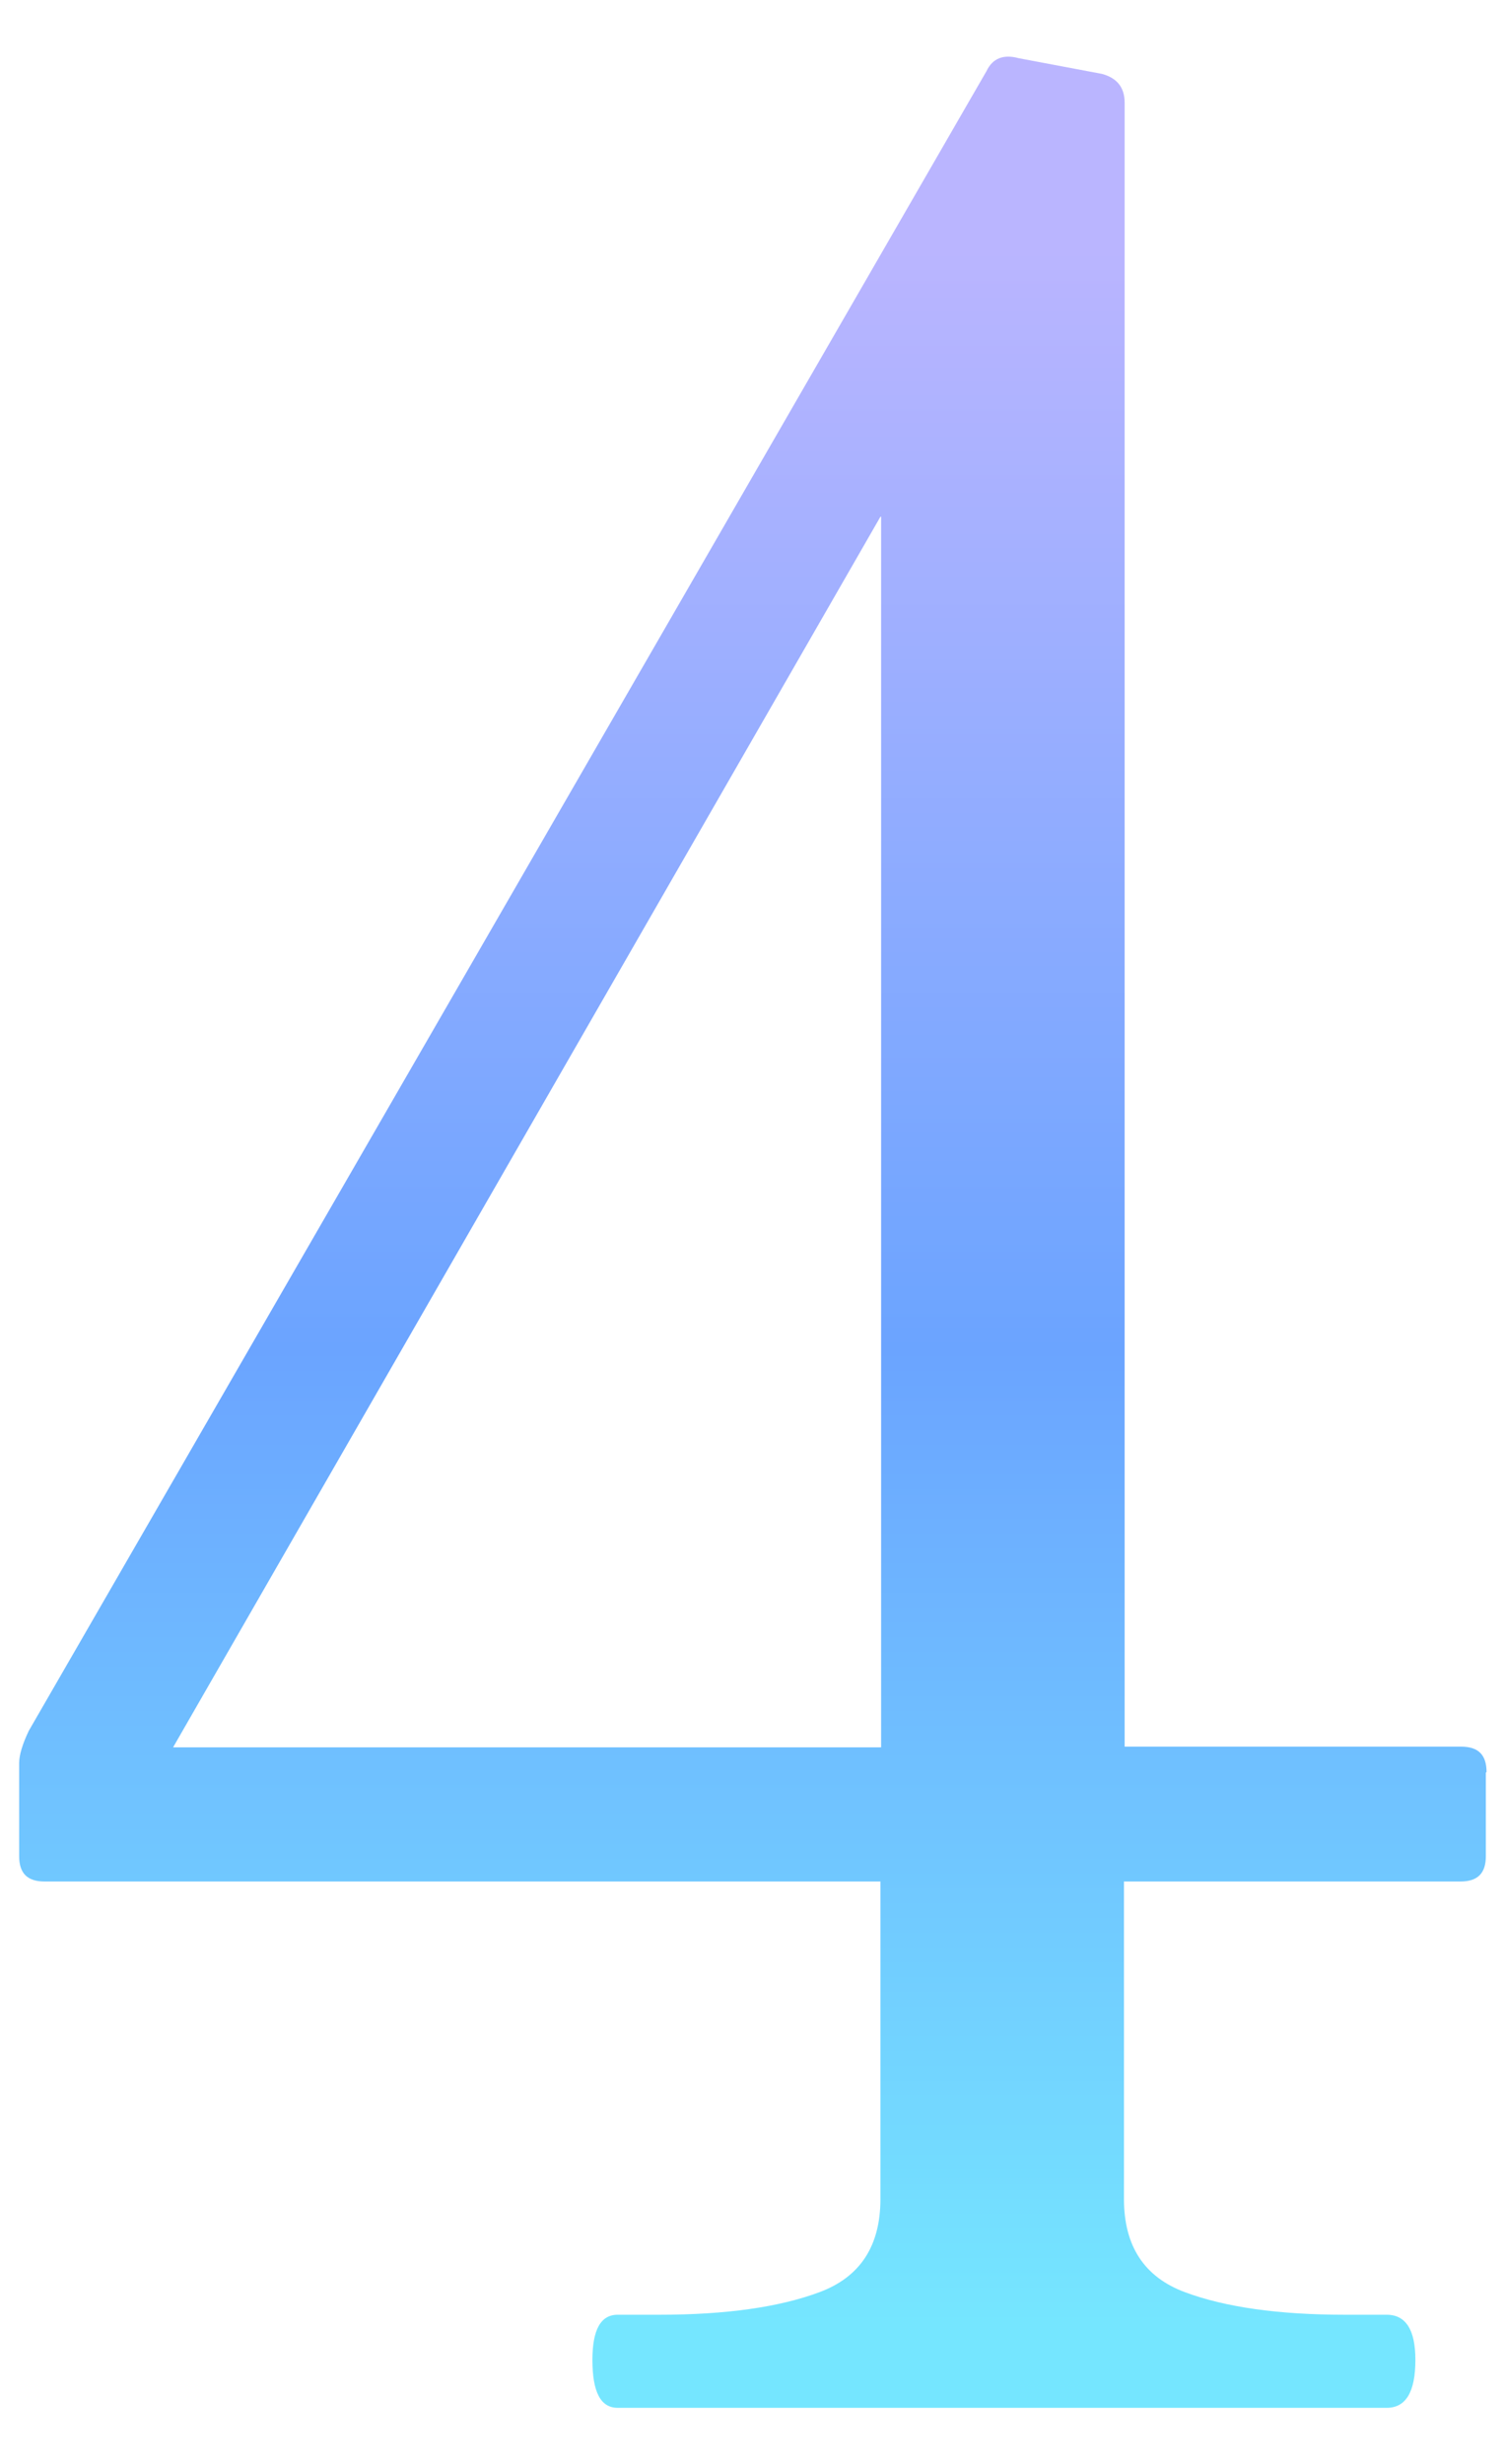
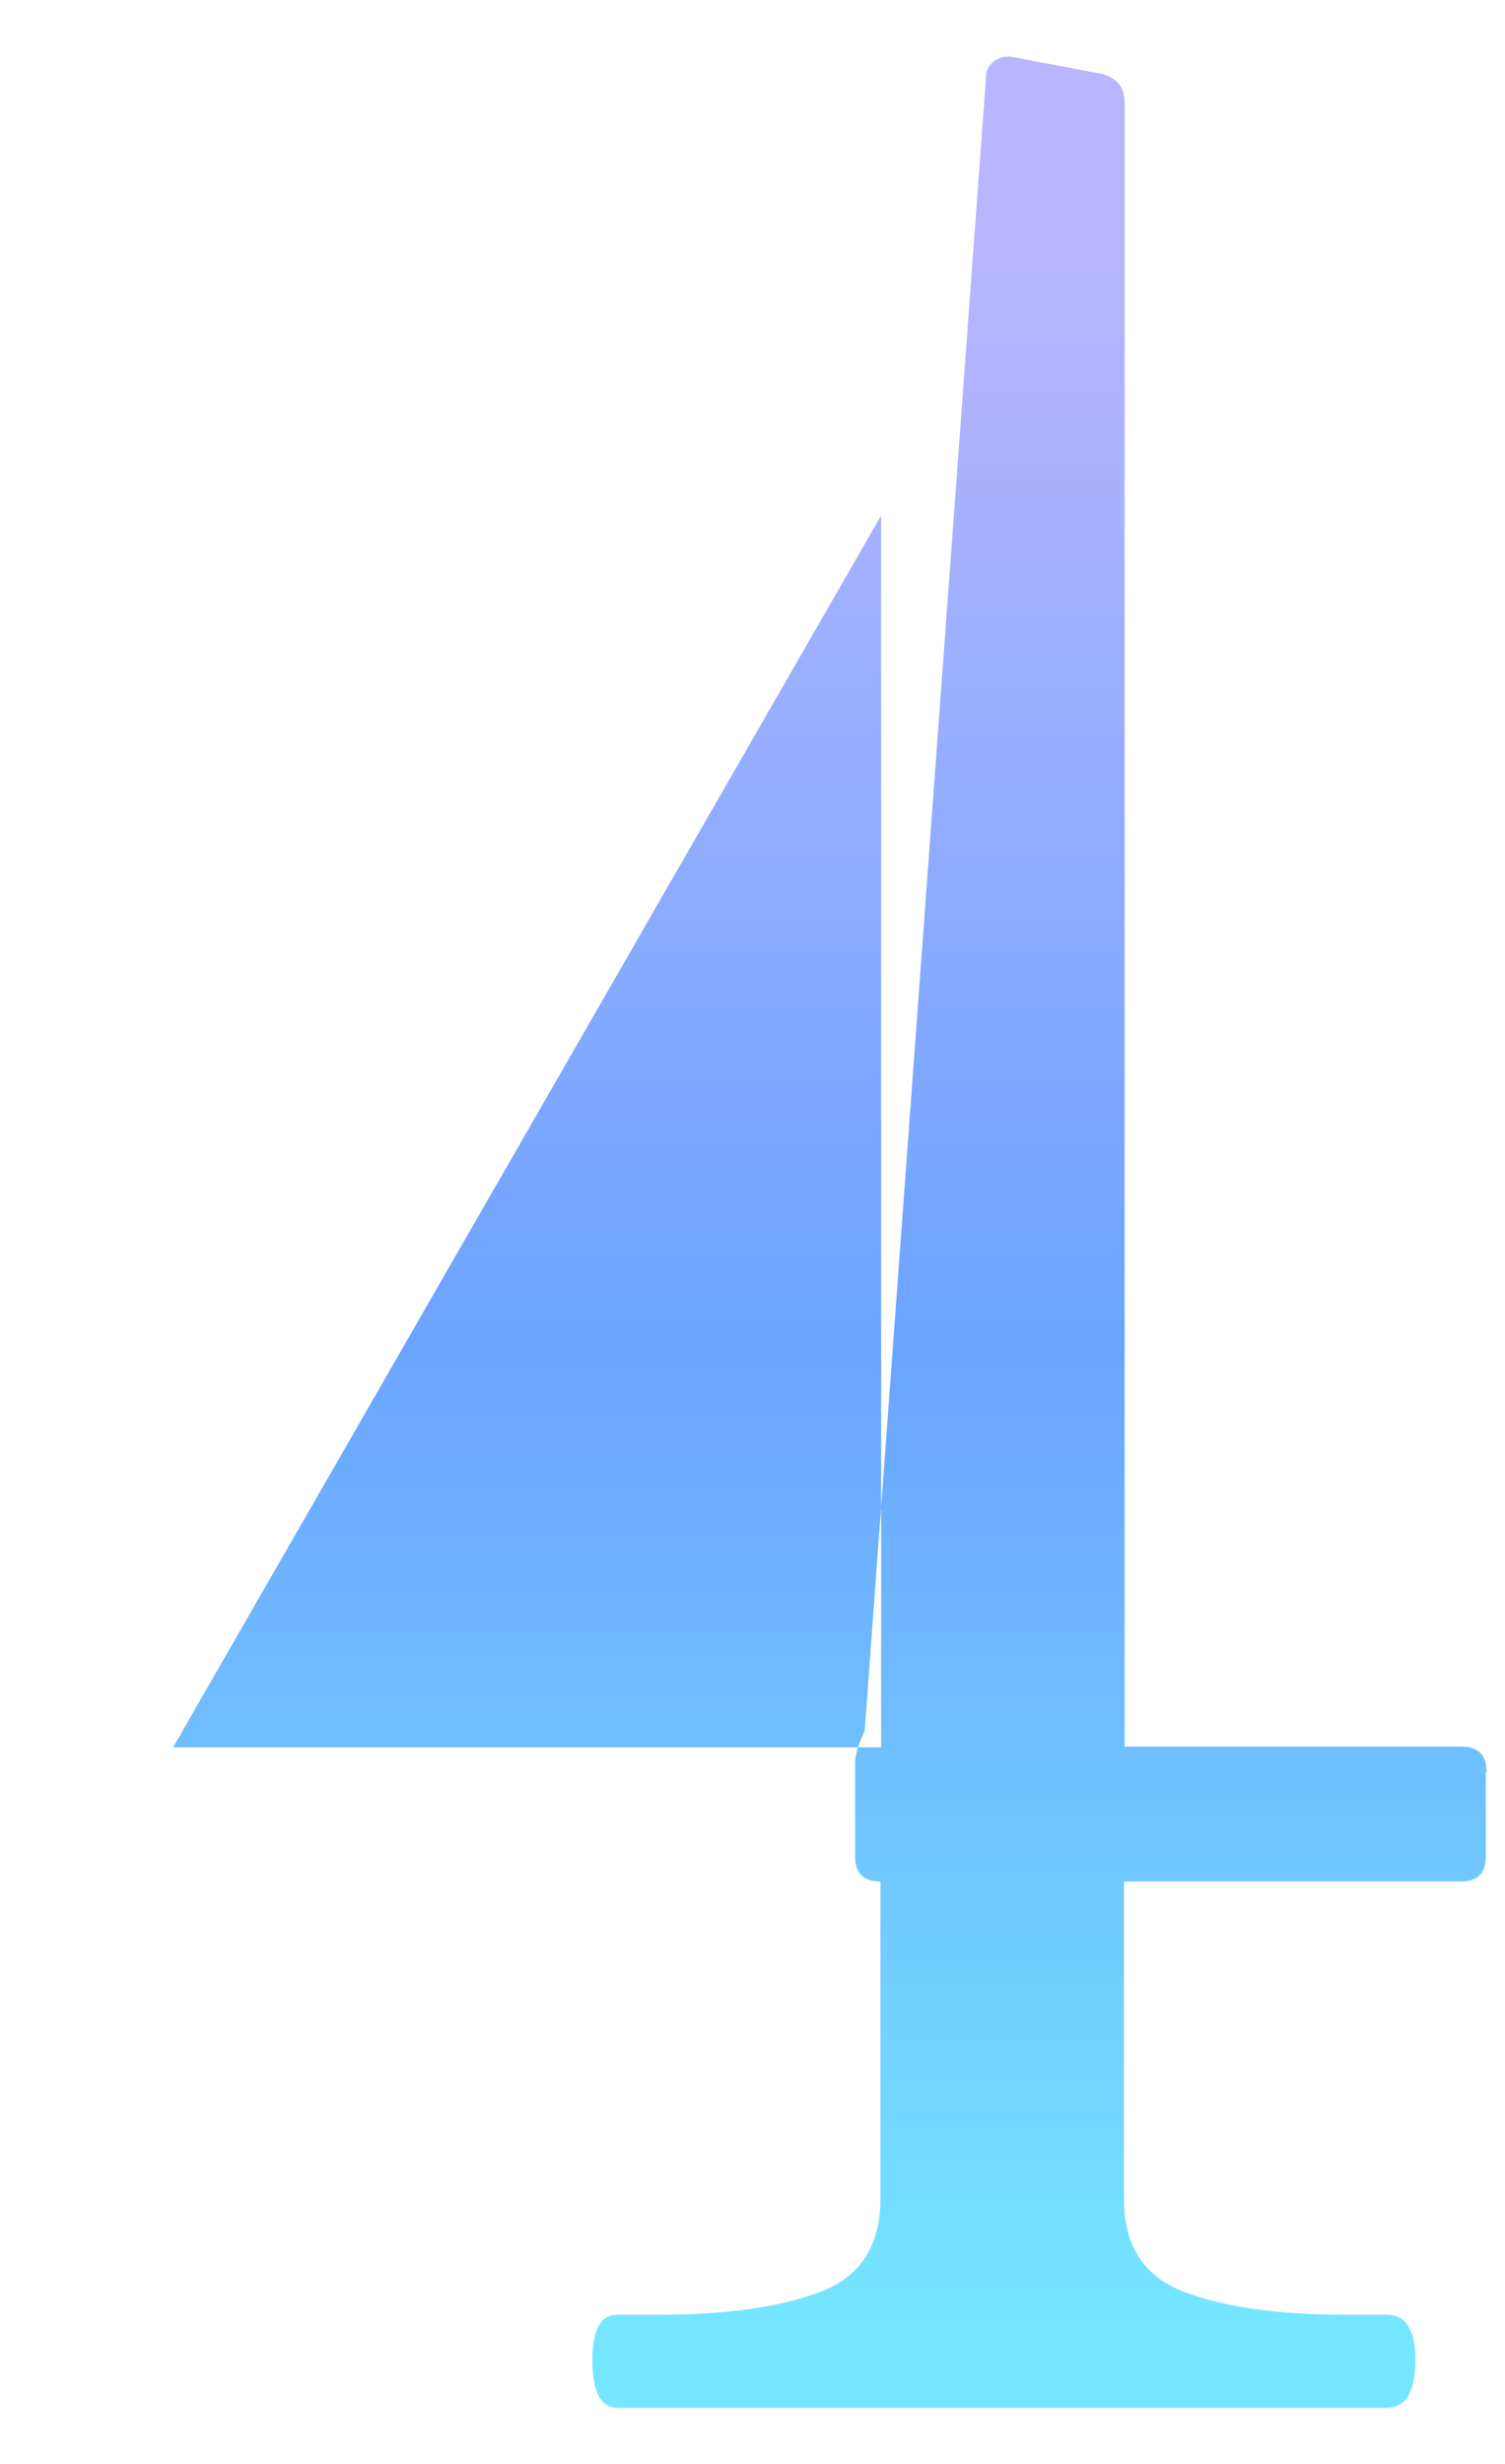
<svg xmlns="http://www.w3.org/2000/svg" id="_レイヤー_1" data-name="レイヤー_1" viewBox="0 0 22 36">
  <defs>
    <style>
      .cls-1 {
        fill: none;
      }

      .cls-2 {
        fill: url(#_名称未設定グラデーション_83);
      }
    </style>
    <linearGradient id="_名称未設定グラデーション_83" data-name="名称未設定グラデーション 83" x1="11" y1="33.97" x2="11" y2="3.63" gradientUnits="userSpaceOnUse">
      <stop offset="0" stop-color="#75e6ff" />
      <stop offset=".47" stop-color="#6ba4ff" />
      <stop offset="1" stop-color="#bab5ff" />
    </linearGradient>
  </defs>
-   <rect class="cls-1" width="22" height="36" />
-   <path class="cls-2" d="M21.72,25.9v1.22c0,.25-.12.37-.37.37h-4.92v4.64c0,.69.3,1.14.89,1.36.59.22,1.37.33,2.34.33h.61c.28,0,.42.22.42.66,0,.47-.14.7-.42.7h-11.24c-.25,0-.37-.23-.37-.7,0-.44.12-.66.37-.66h.61c.97,0,1.75-.11,2.34-.33.59-.22.89-.67.89-1.36v-4.64H.65c-.25,0-.37-.12-.37-.37v-1.36c0-.12.05-.28.14-.47L14.42,1.04c.09-.19.25-.25.47-.19l1.22.23c.22.06.33.2.33.42v24.02h4.92c.25,0,.37.12.37.37ZM12.87,7.55L2.53,25.53h10.35V7.55Z" />
+   <path class="cls-2" d="M21.72,25.9v1.22c0,.25-.12.37-.37.37h-4.92v4.64c0,.69.3,1.14.89,1.36.59.22,1.37.33,2.34.33h.61c.28,0,.42.22.42.66,0,.47-.14.7-.42.7h-11.24c-.25,0-.37-.23-.37-.7,0-.44.12-.66.37-.66h.61c.97,0,1.75-.11,2.34-.33.59-.22.89-.67.89-1.36v-4.64c-.25,0-.37-.12-.37-.37v-1.36c0-.12.05-.28.14-.47L14.42,1.04c.09-.19.25-.25.47-.19l1.22.23c.22.06.33.2.33.42v24.02h4.92c.25,0,.37.12.37.37ZM12.87,7.55L2.53,25.53h10.35V7.55Z" />
</svg>